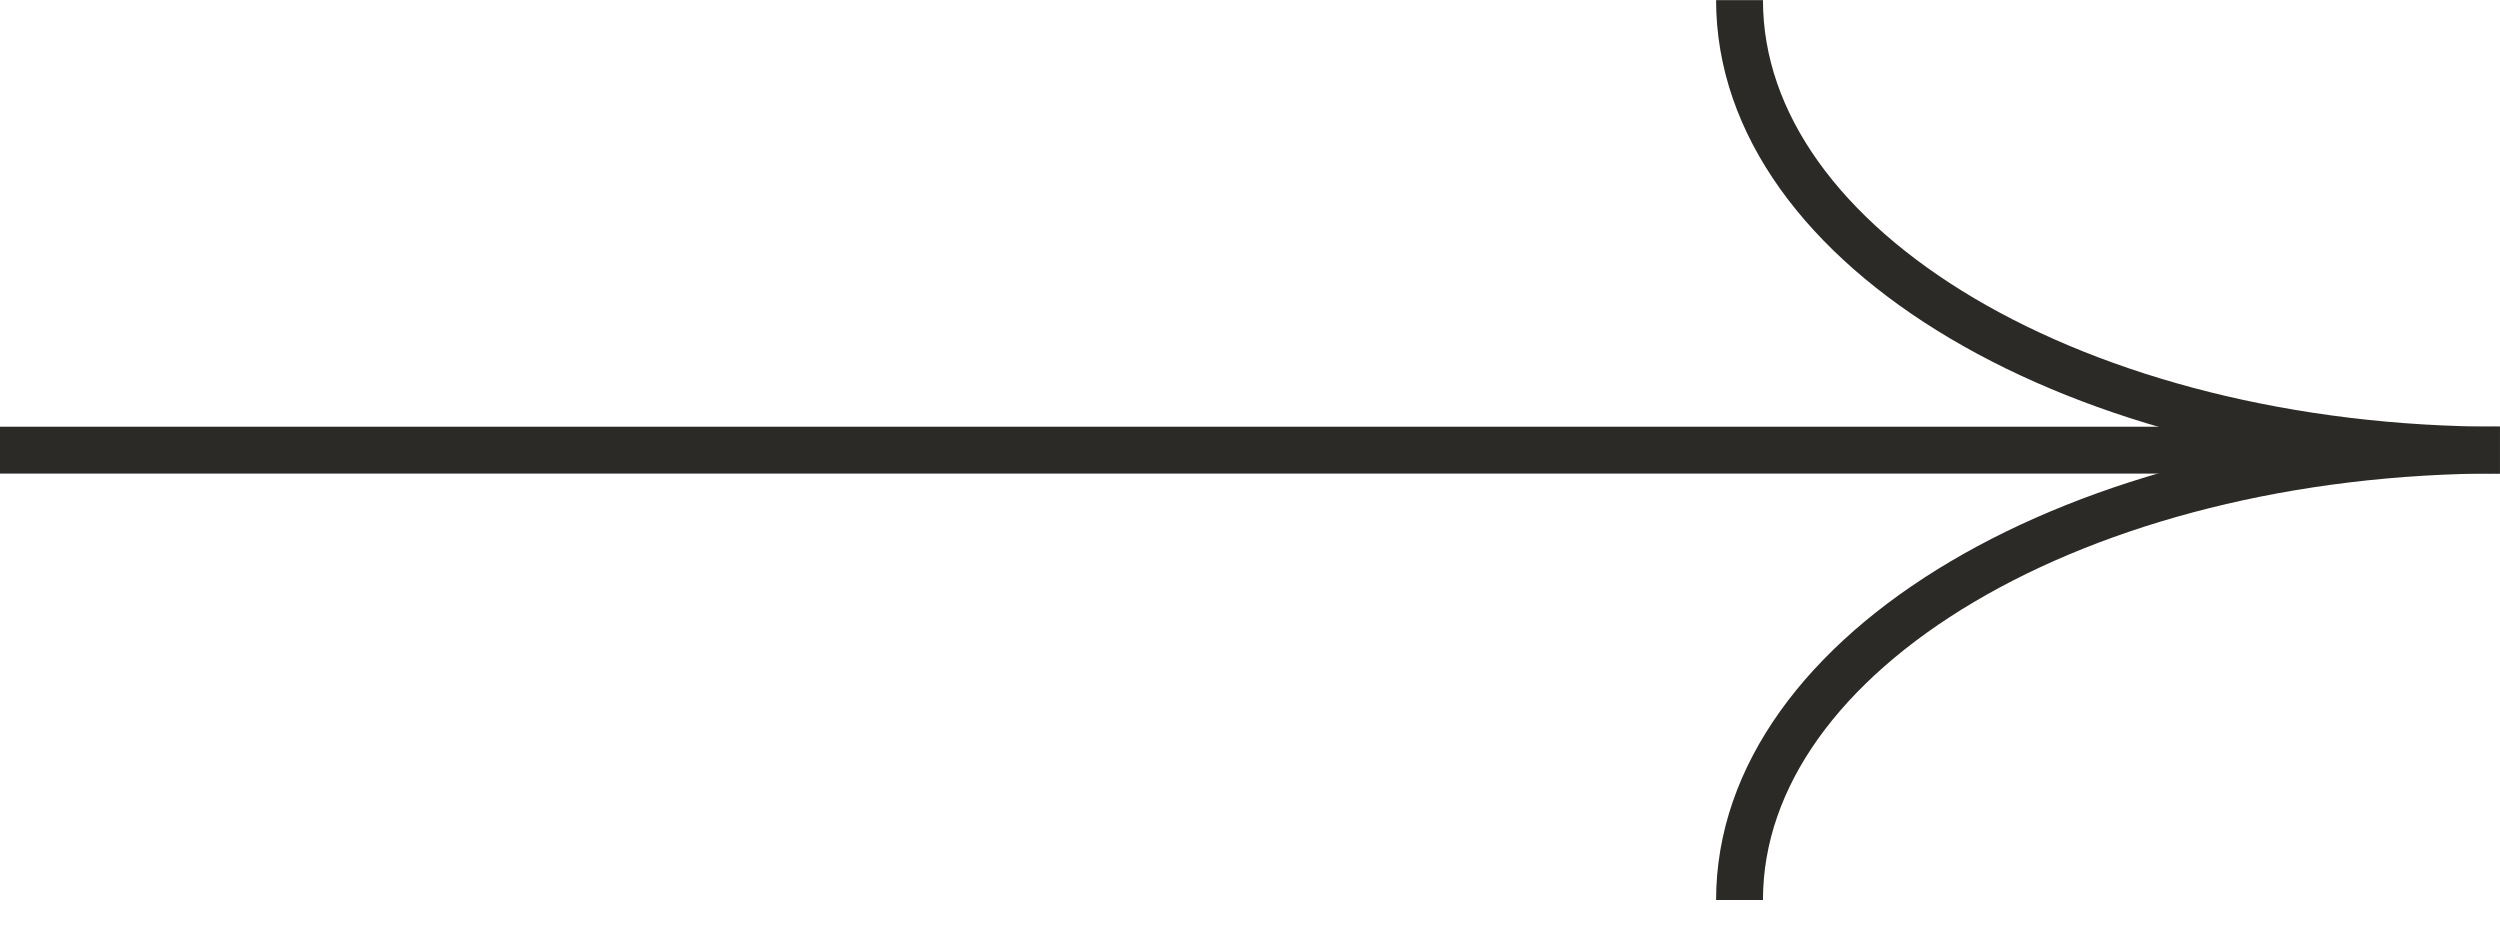
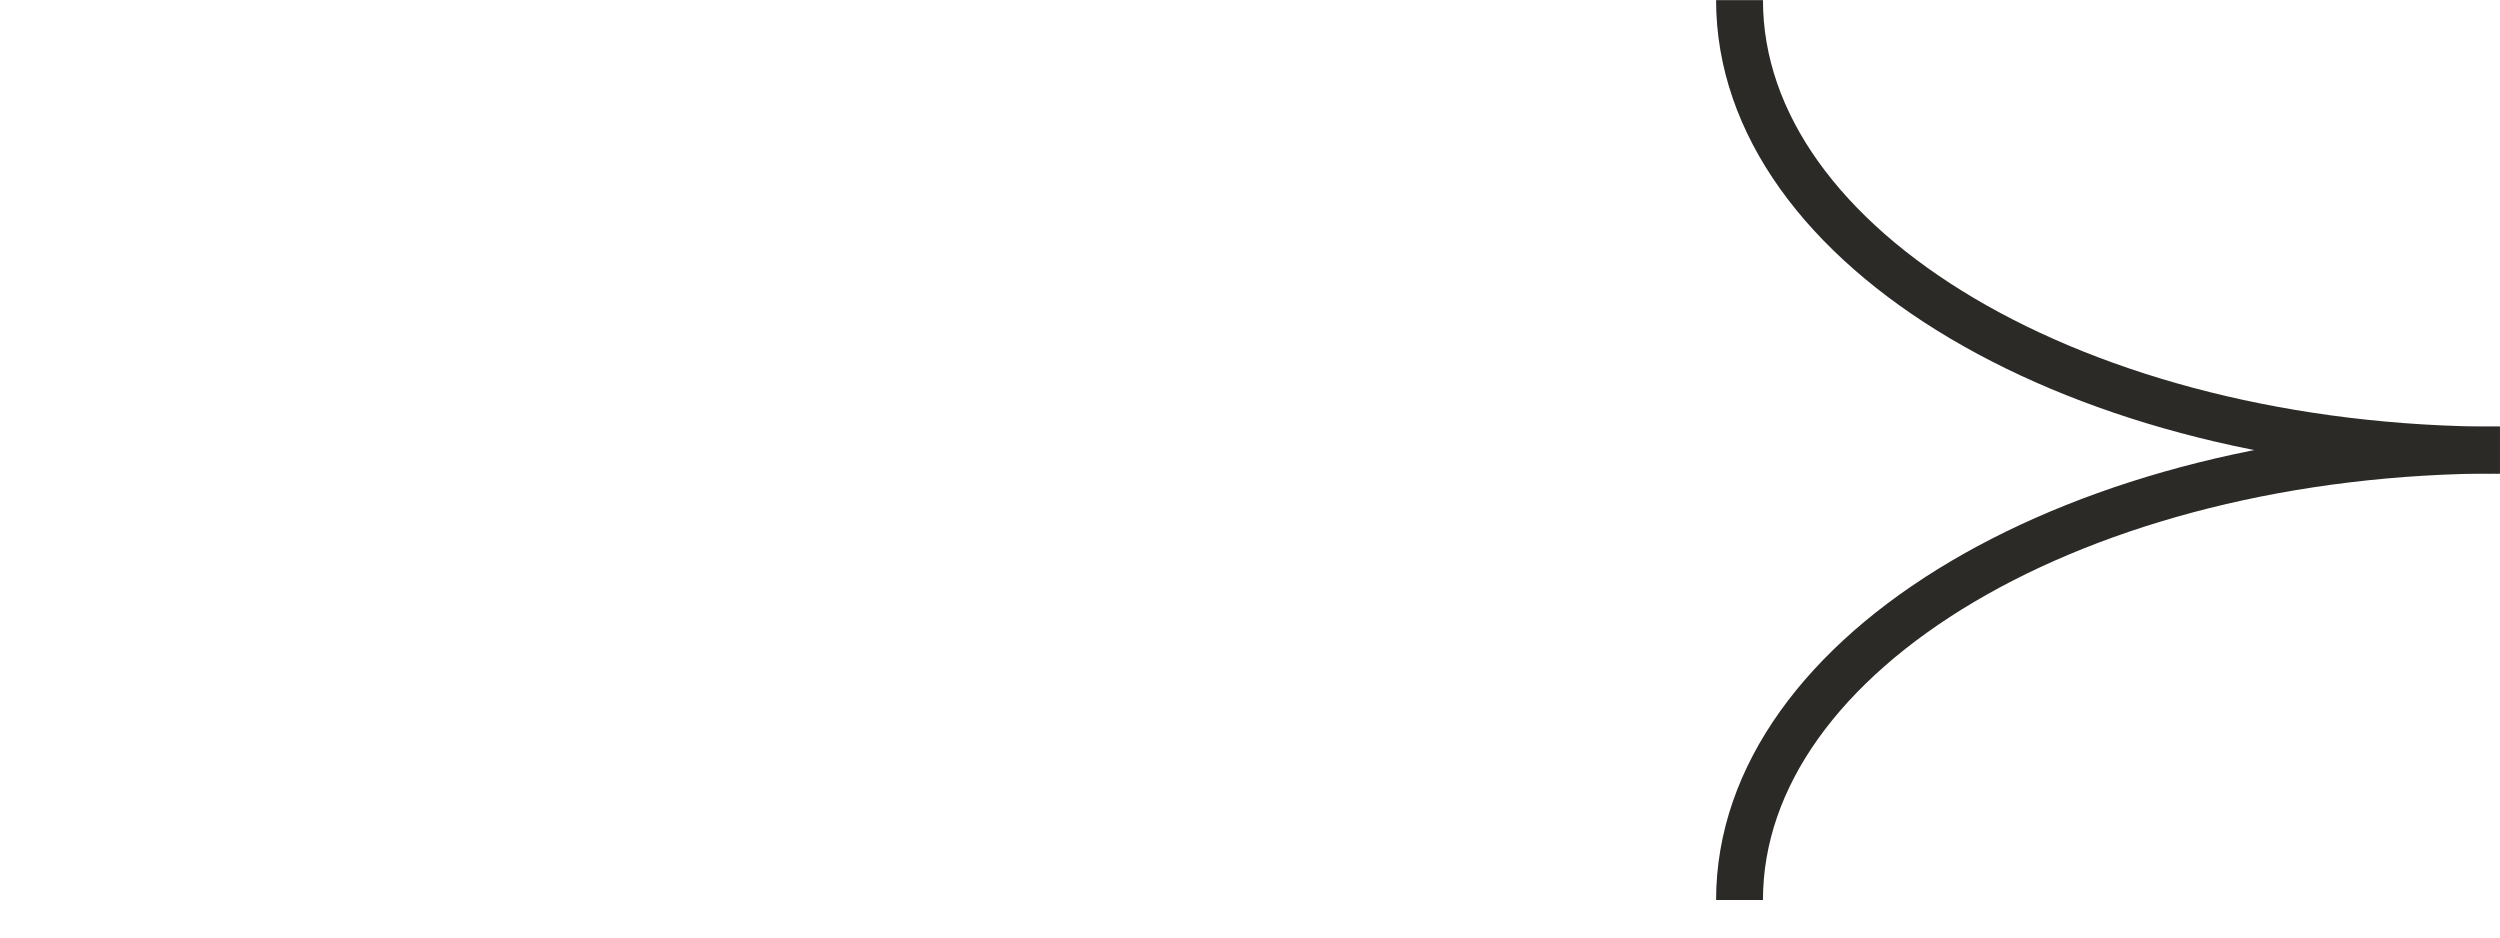
<svg xmlns="http://www.w3.org/2000/svg" width="16" height="6" viewBox="0 0 16 6" fill="none">
-   <path d="M0 2.881H15.36" stroke="#2C2A27" stroke-width="0.3" stroke-miterlimit="10" />
  <path d="M15.999 2.88C13.31 2.88 11.133 4.169 11.133 5.76" stroke="#2C2A27" stroke-width="0.3" stroke-miterlimit="10" />
  <path d="M15.999 2.881C13.31 2.881 11.133 1.591 11.133 0.001" stroke="#2C2A27" stroke-width="0.3" stroke-miterlimit="10" />
</svg>